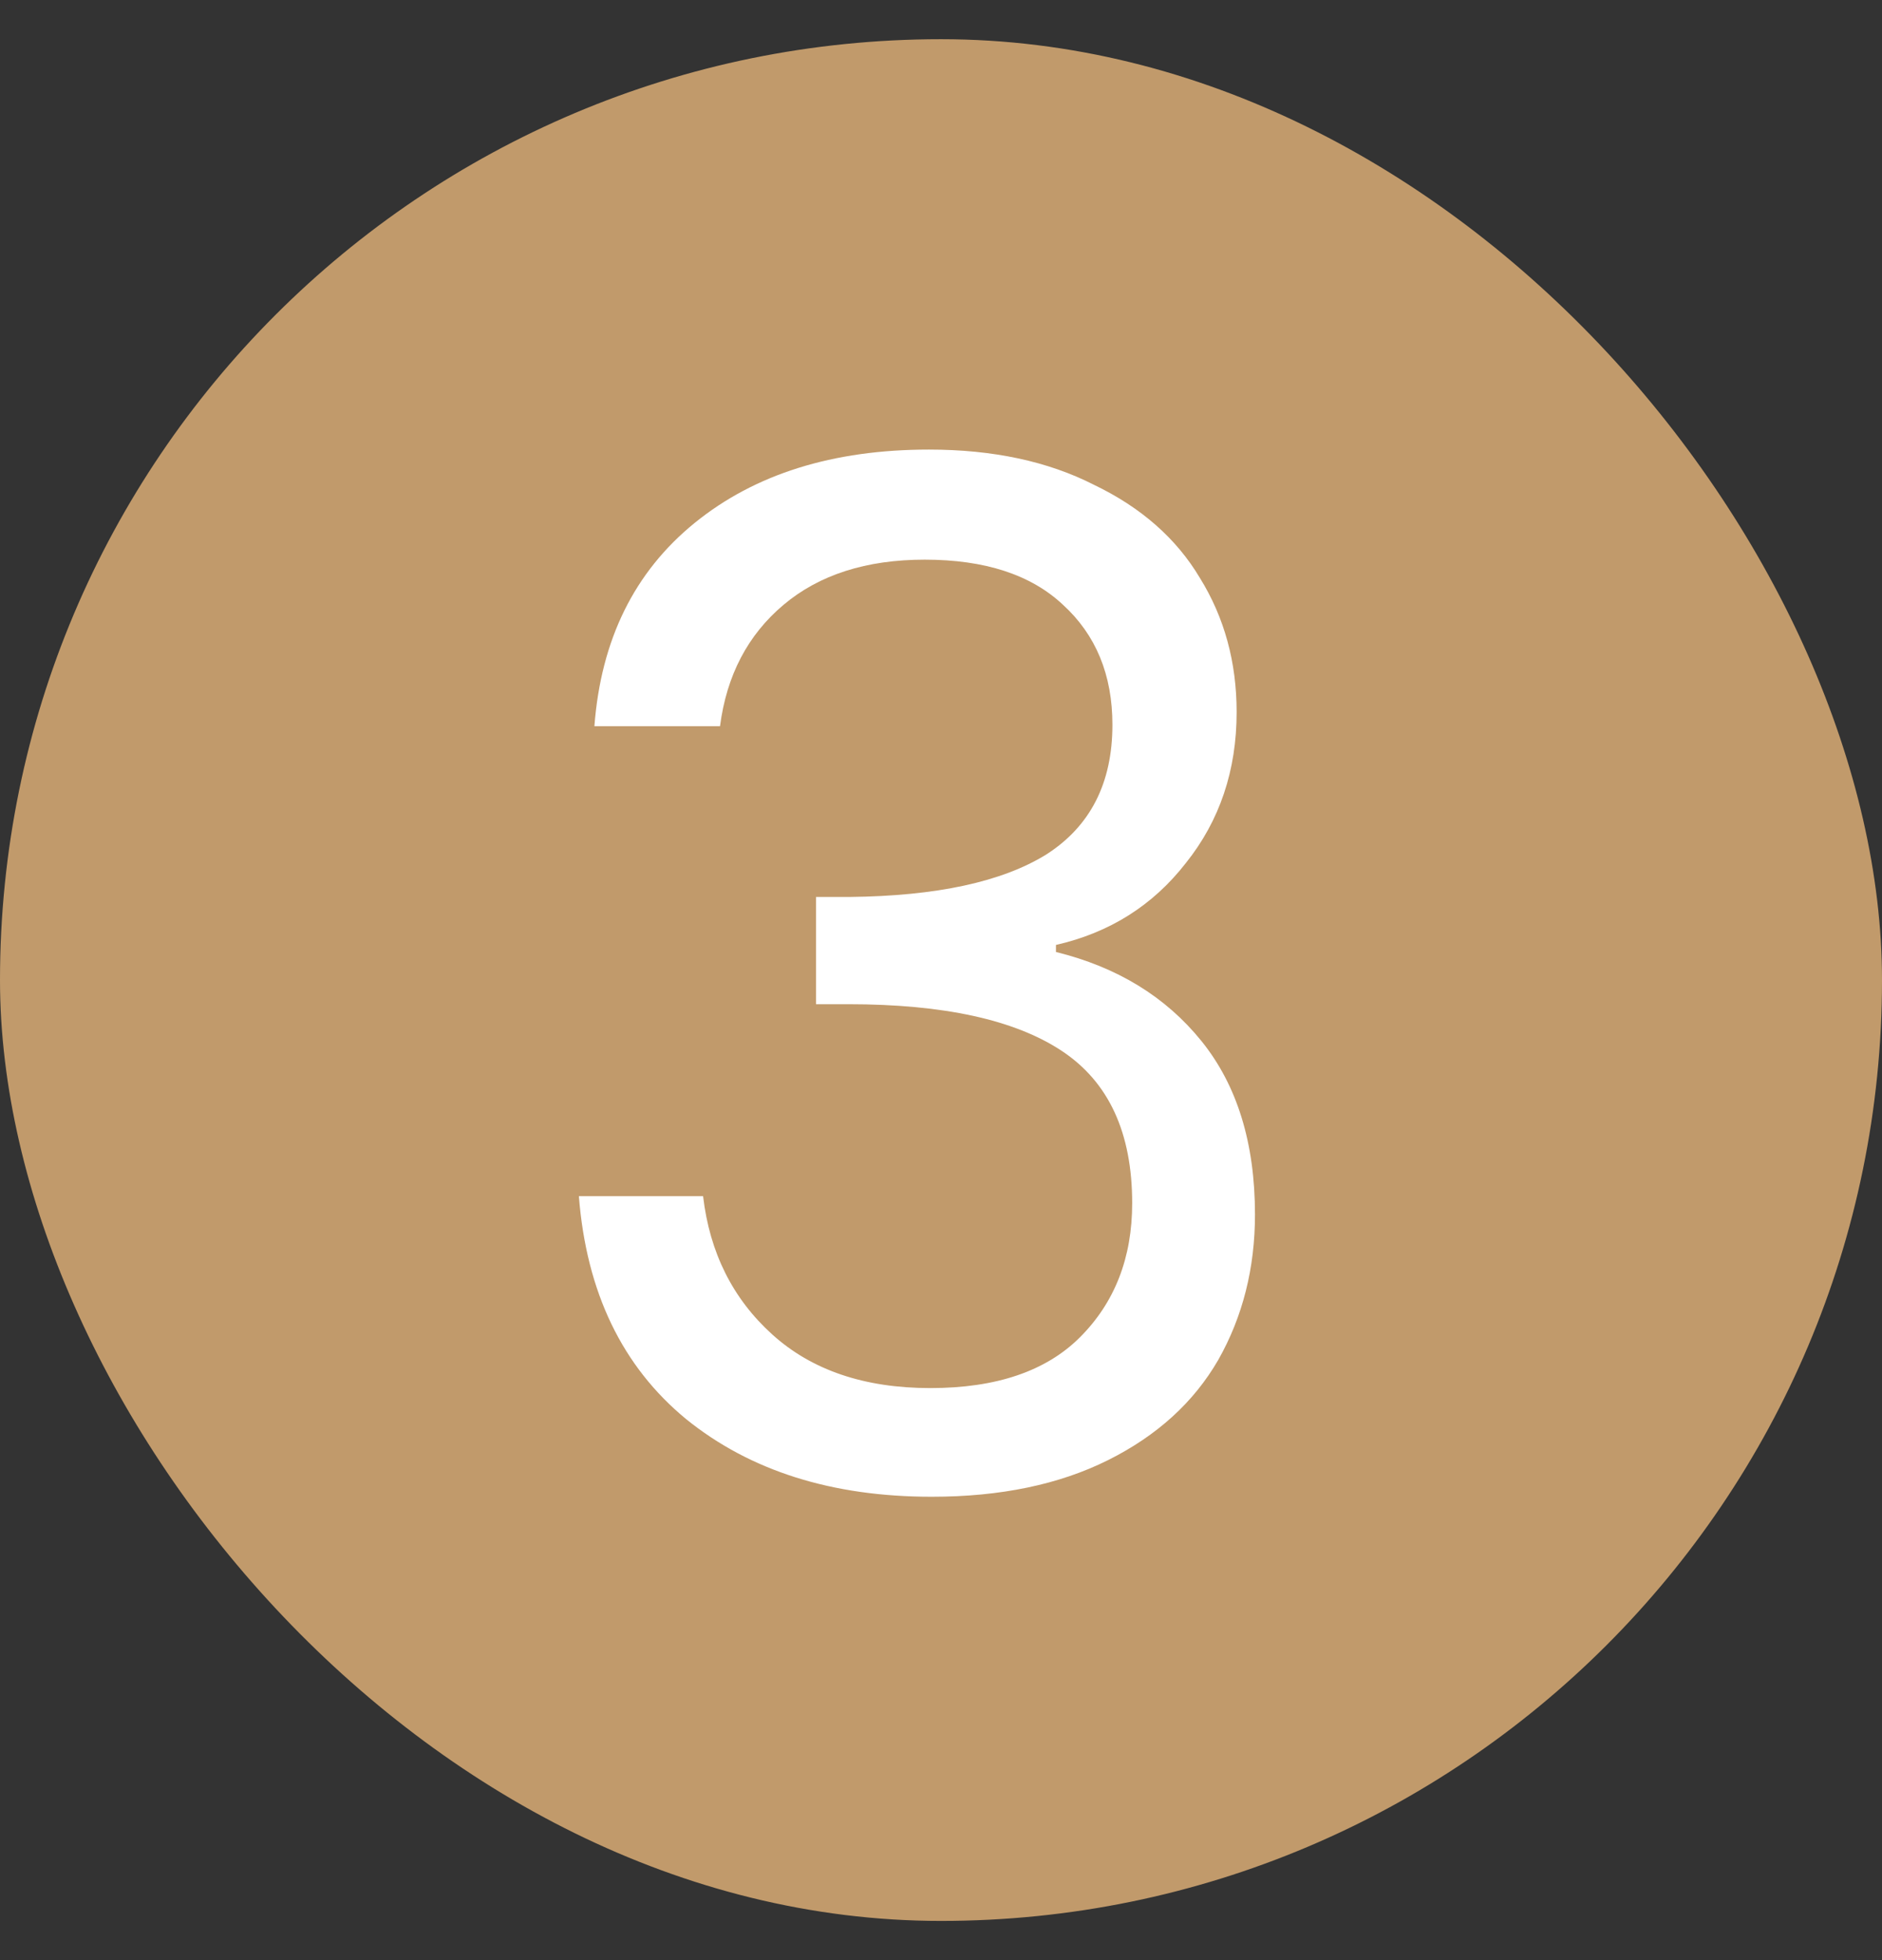
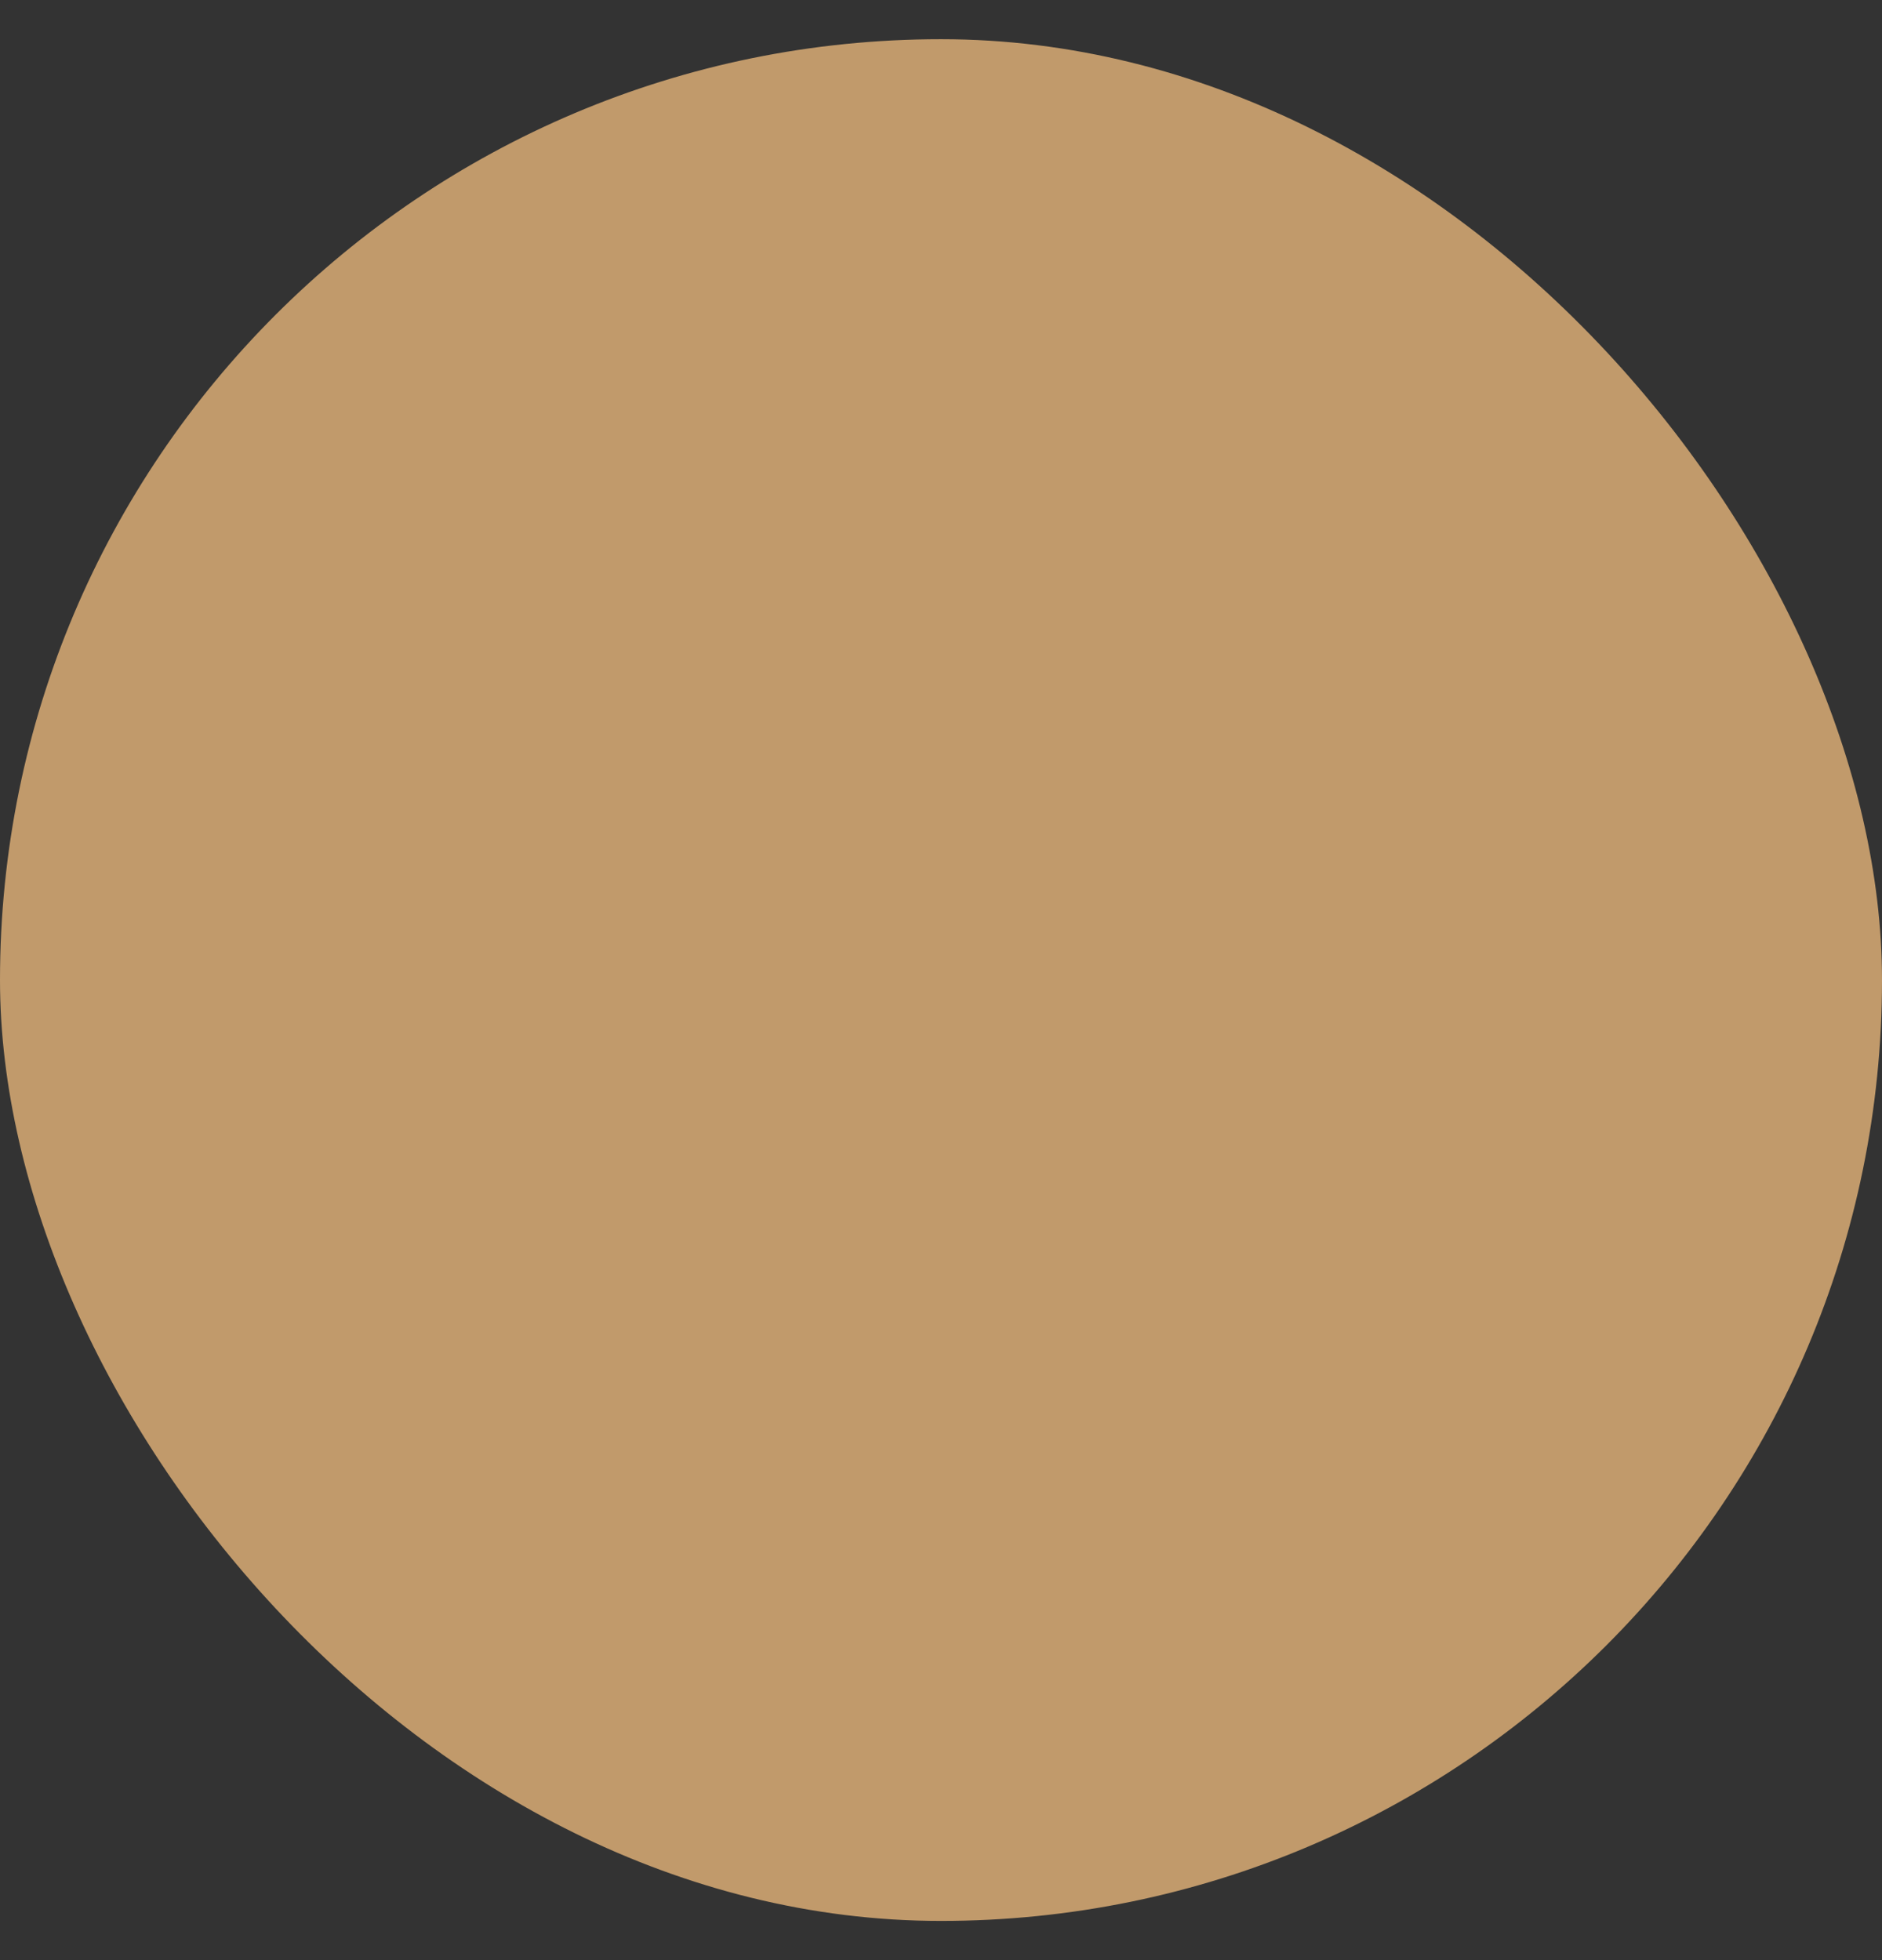
<svg xmlns="http://www.w3.org/2000/svg" width="24" height="25" viewBox="0 0 24 25" fill="none">
  <rect x="0" y="0" width="24" height="25" fill="#333333" stroke="none" />
  <g clip-path="url(#clip0_2009_1260)">
    <rect y="0.5" width="24" height="24" rx="12" fill="#C19A6B" />
-     <path d="M7.58 9.262C7.664 8.158 8.09 7.294 8.858 6.67C9.626 6.046 10.622 5.734 11.846 5.734C12.662 5.734 13.364 5.884 13.952 6.184C14.552 6.472 15.002 6.868 15.302 7.372C15.614 7.876 15.77 8.446 15.77 9.082C15.77 9.826 15.554 10.468 15.122 11.008C14.702 11.548 14.15 11.896 13.466 12.052V12.142C14.246 12.334 14.864 12.712 15.32 13.276C15.776 13.84 16.004 14.578 16.004 15.49C16.004 16.174 15.848 16.792 15.536 17.344C15.224 17.884 14.756 18.31 14.132 18.622C13.508 18.934 12.758 19.09 11.882 19.09C10.61 19.09 9.566 18.76 8.75 18.1C7.934 17.428 7.478 16.48 7.382 15.256H8.966C9.05 15.976 9.344 16.564 9.848 17.02C10.352 17.476 11.024 17.704 11.864 17.704C12.704 17.704 13.34 17.488 13.772 17.056C14.216 16.612 14.438 16.042 14.438 15.346C14.438 14.446 14.138 13.798 13.538 13.402C12.938 13.006 12.032 12.808 10.82 12.808H10.406V11.44H10.838C11.942 11.428 12.776 11.248 13.34 10.9C13.904 10.54 14.186 9.988 14.186 9.244C14.186 8.608 13.976 8.098 13.556 7.714C13.148 7.33 12.56 7.138 11.792 7.138C11.048 7.138 10.448 7.33 9.992 7.714C9.536 8.098 9.266 8.614 9.182 9.262H7.58Z" fill="white" />
  </g>
  <defs>
    <clipPath id="clip0_2009_1260">
      <rect y="0.5" width="24" height="24" rx="12" fill="white" />
    </clipPath>
  </defs>
</svg>